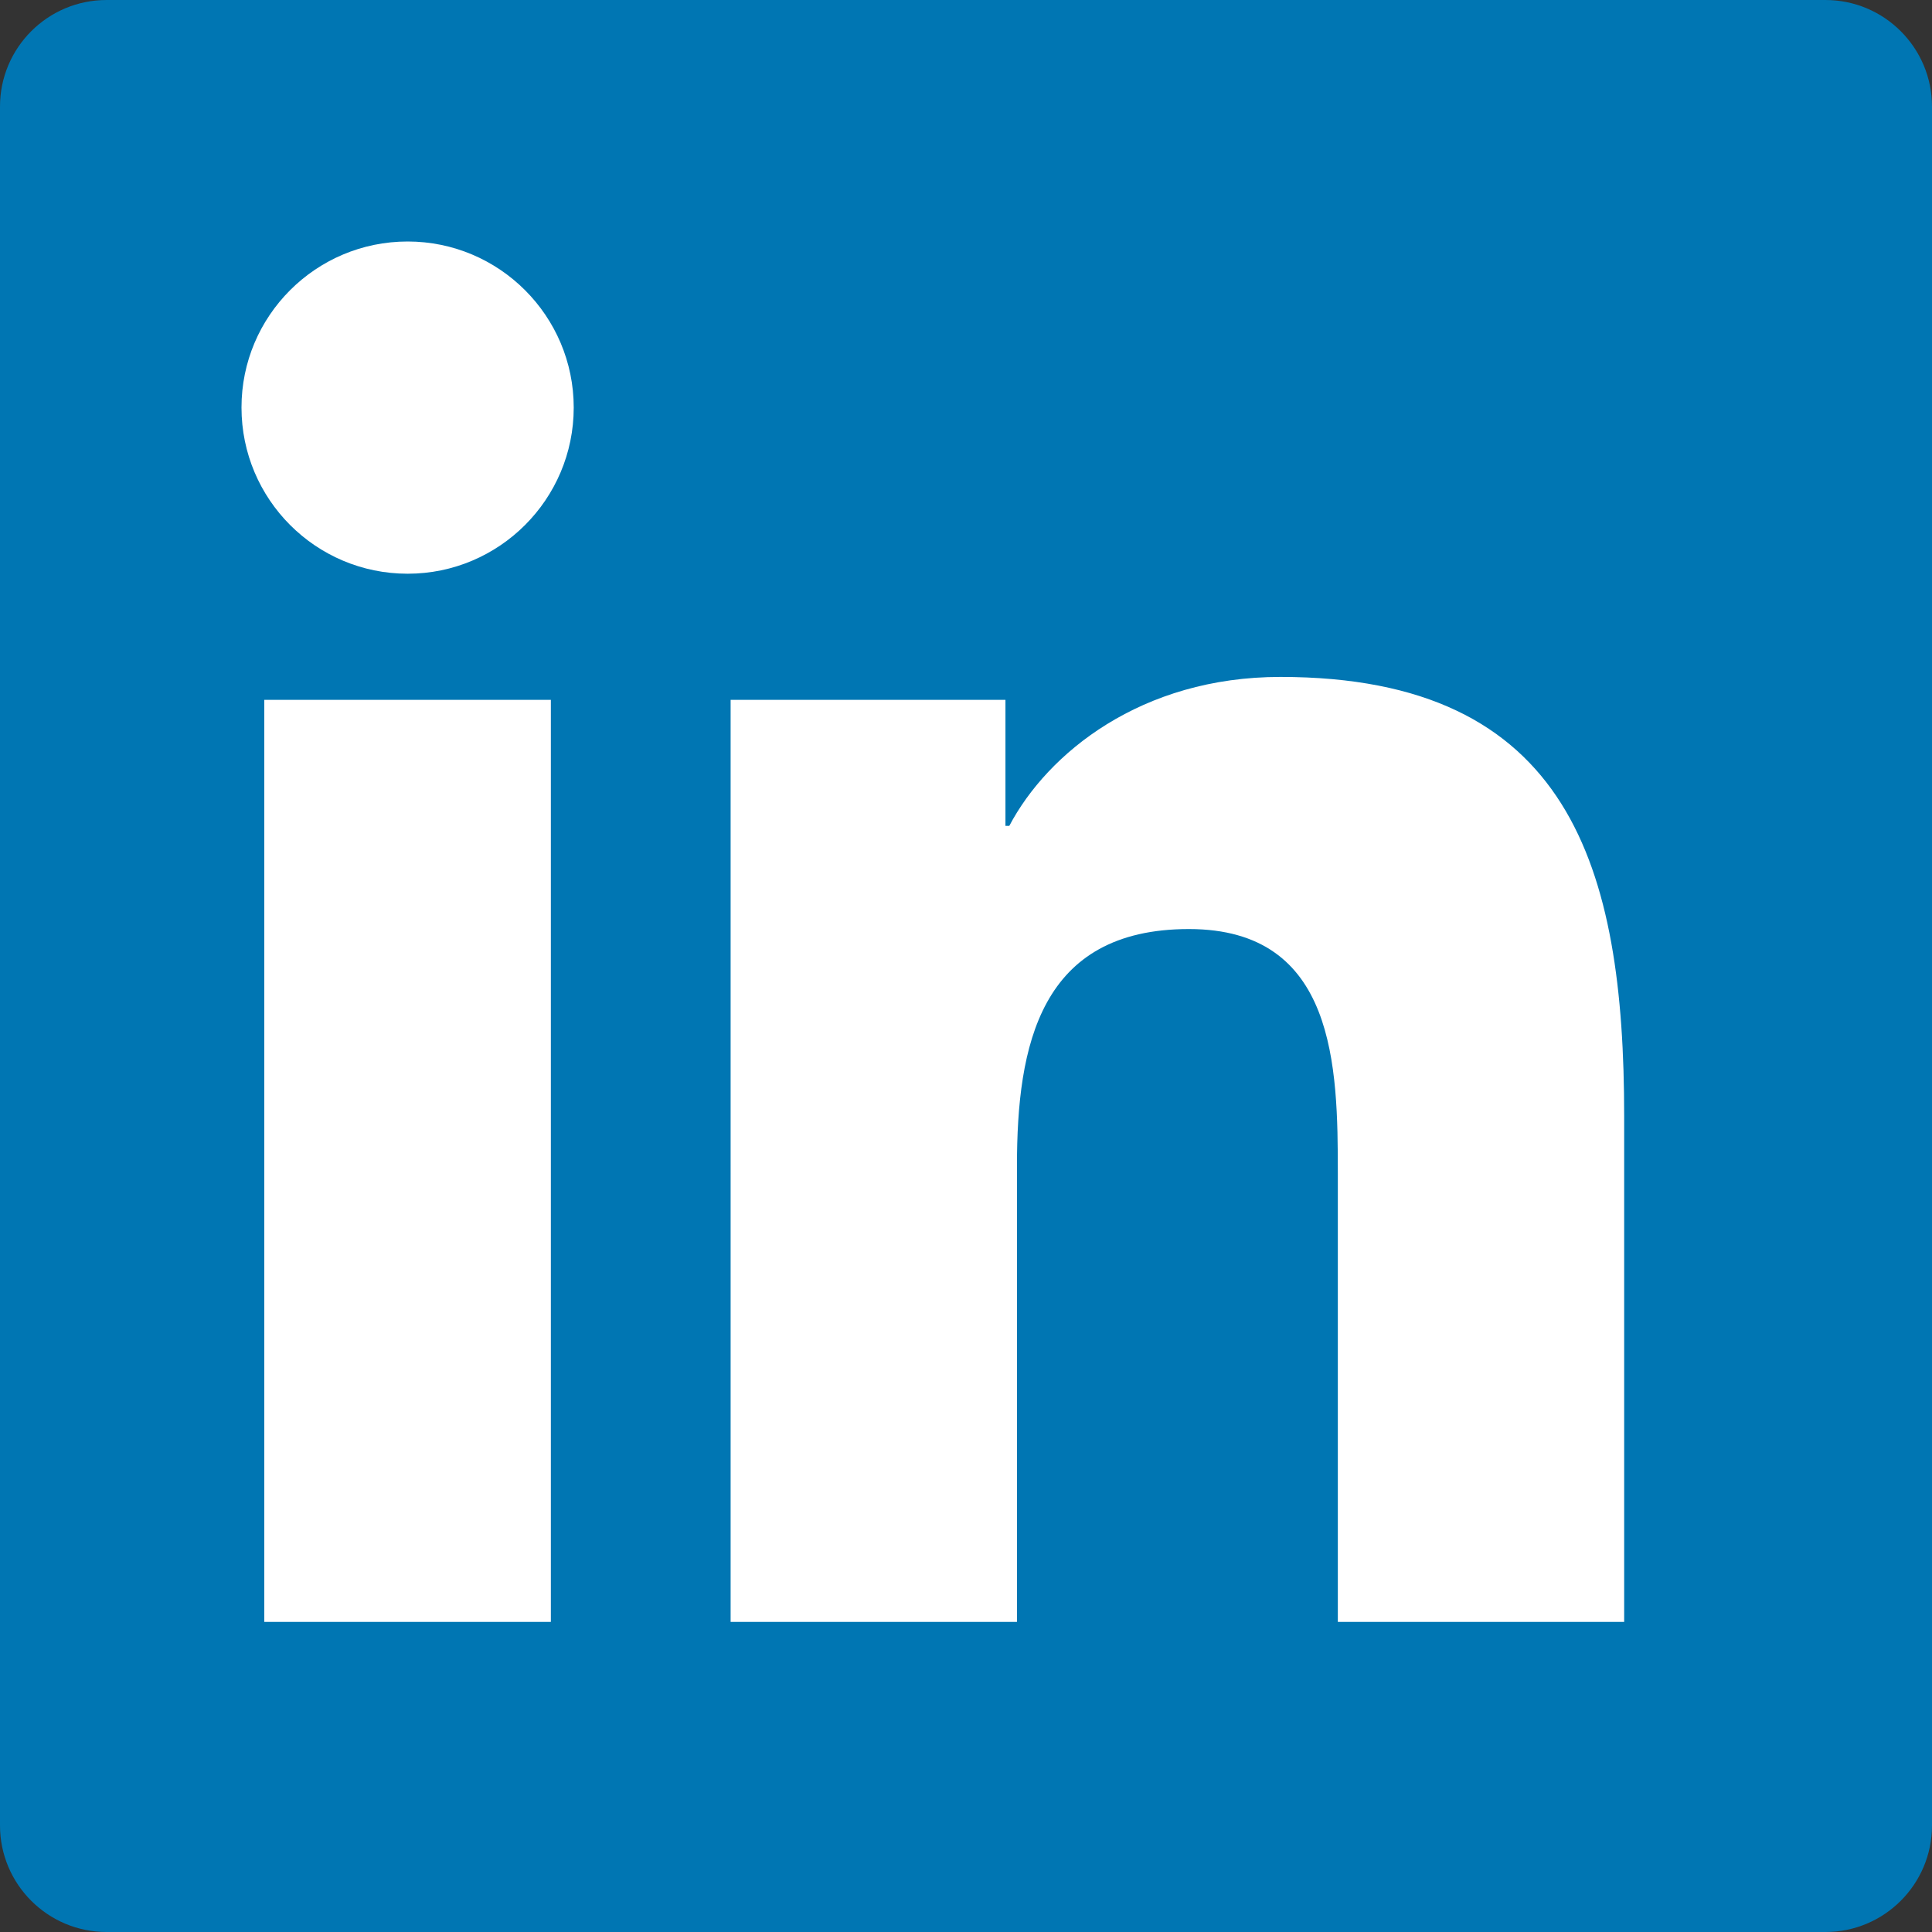
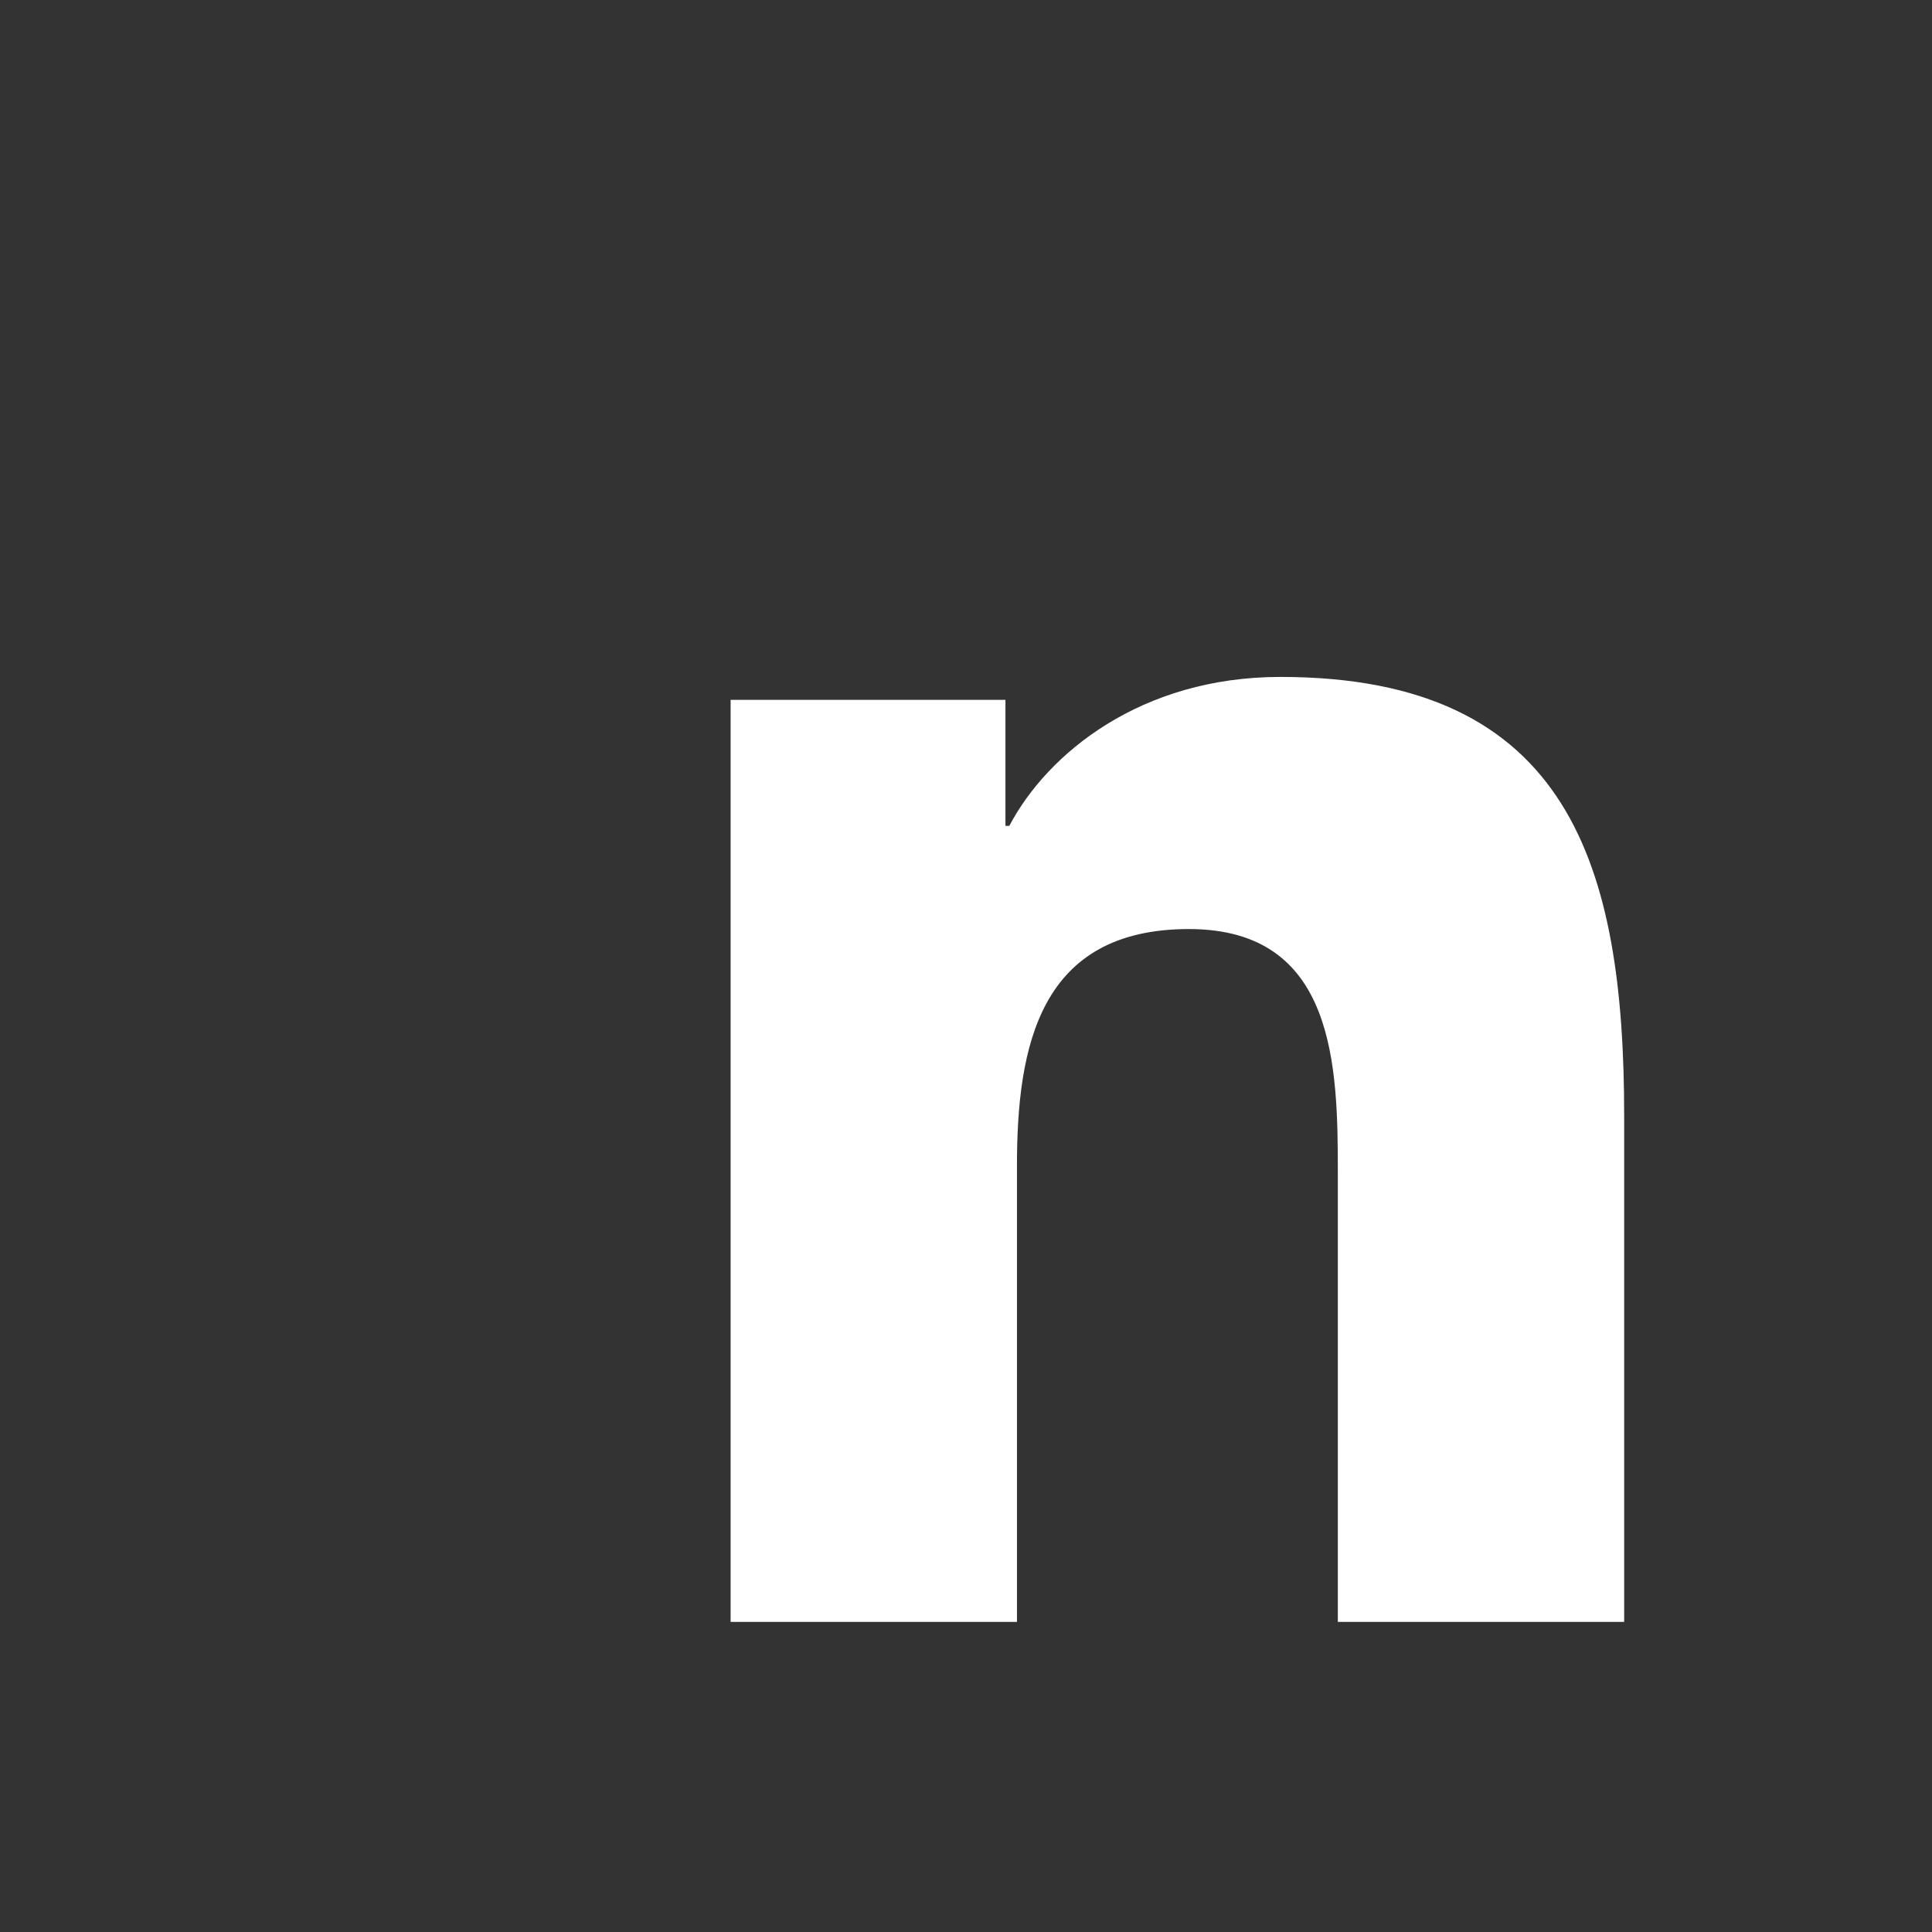
<svg xmlns="http://www.w3.org/2000/svg" height="24" viewBox="0 0 24 24" width="24">
  <rect x="0" y="0" width="24" height="24" fill="#333333" stroke="none" />
  <g fill="none" fill-rule="evenodd">
-     <path d="m22.676 0h-21.352c-.731 0-1.324.593-1.324 1.324v21.352c0 .731.593 1.324 1.324 1.324h21.352c.731 0 1.324-.593 1.324-1.324v-21.352c0-.731-.593-1.324-1.324-1.324z" fill="#0076b3" fill-rule="nonzero" />
    <g fill="#fff">
-       <path d="m3.283 8.694h3.56v11.454h-3.56zm1.781-5.694c1.138 0 2.063.925 2.063 2.063 0 1.139-.925 2.064-2.063 2.064-1.141 0-2.064-.925-2.064-2.064-.001-1.138.923-2.063 2.064-2.063z" fill-rule="nonzero" />
      <path d="m9.076 8.694h3.414v1.565h.048c.475-.901 1.636-1.85 3.368-1.85 3.605 0 4.27 2.372 4.27 5.456v6.283h-3.557v-5.57c0-1.328-.024-3.037-1.85-3.037-1.852 0-2.136 1.447-2.136 2.941v5.666h-3.557z" />
    </g>
  </g>
</svg>